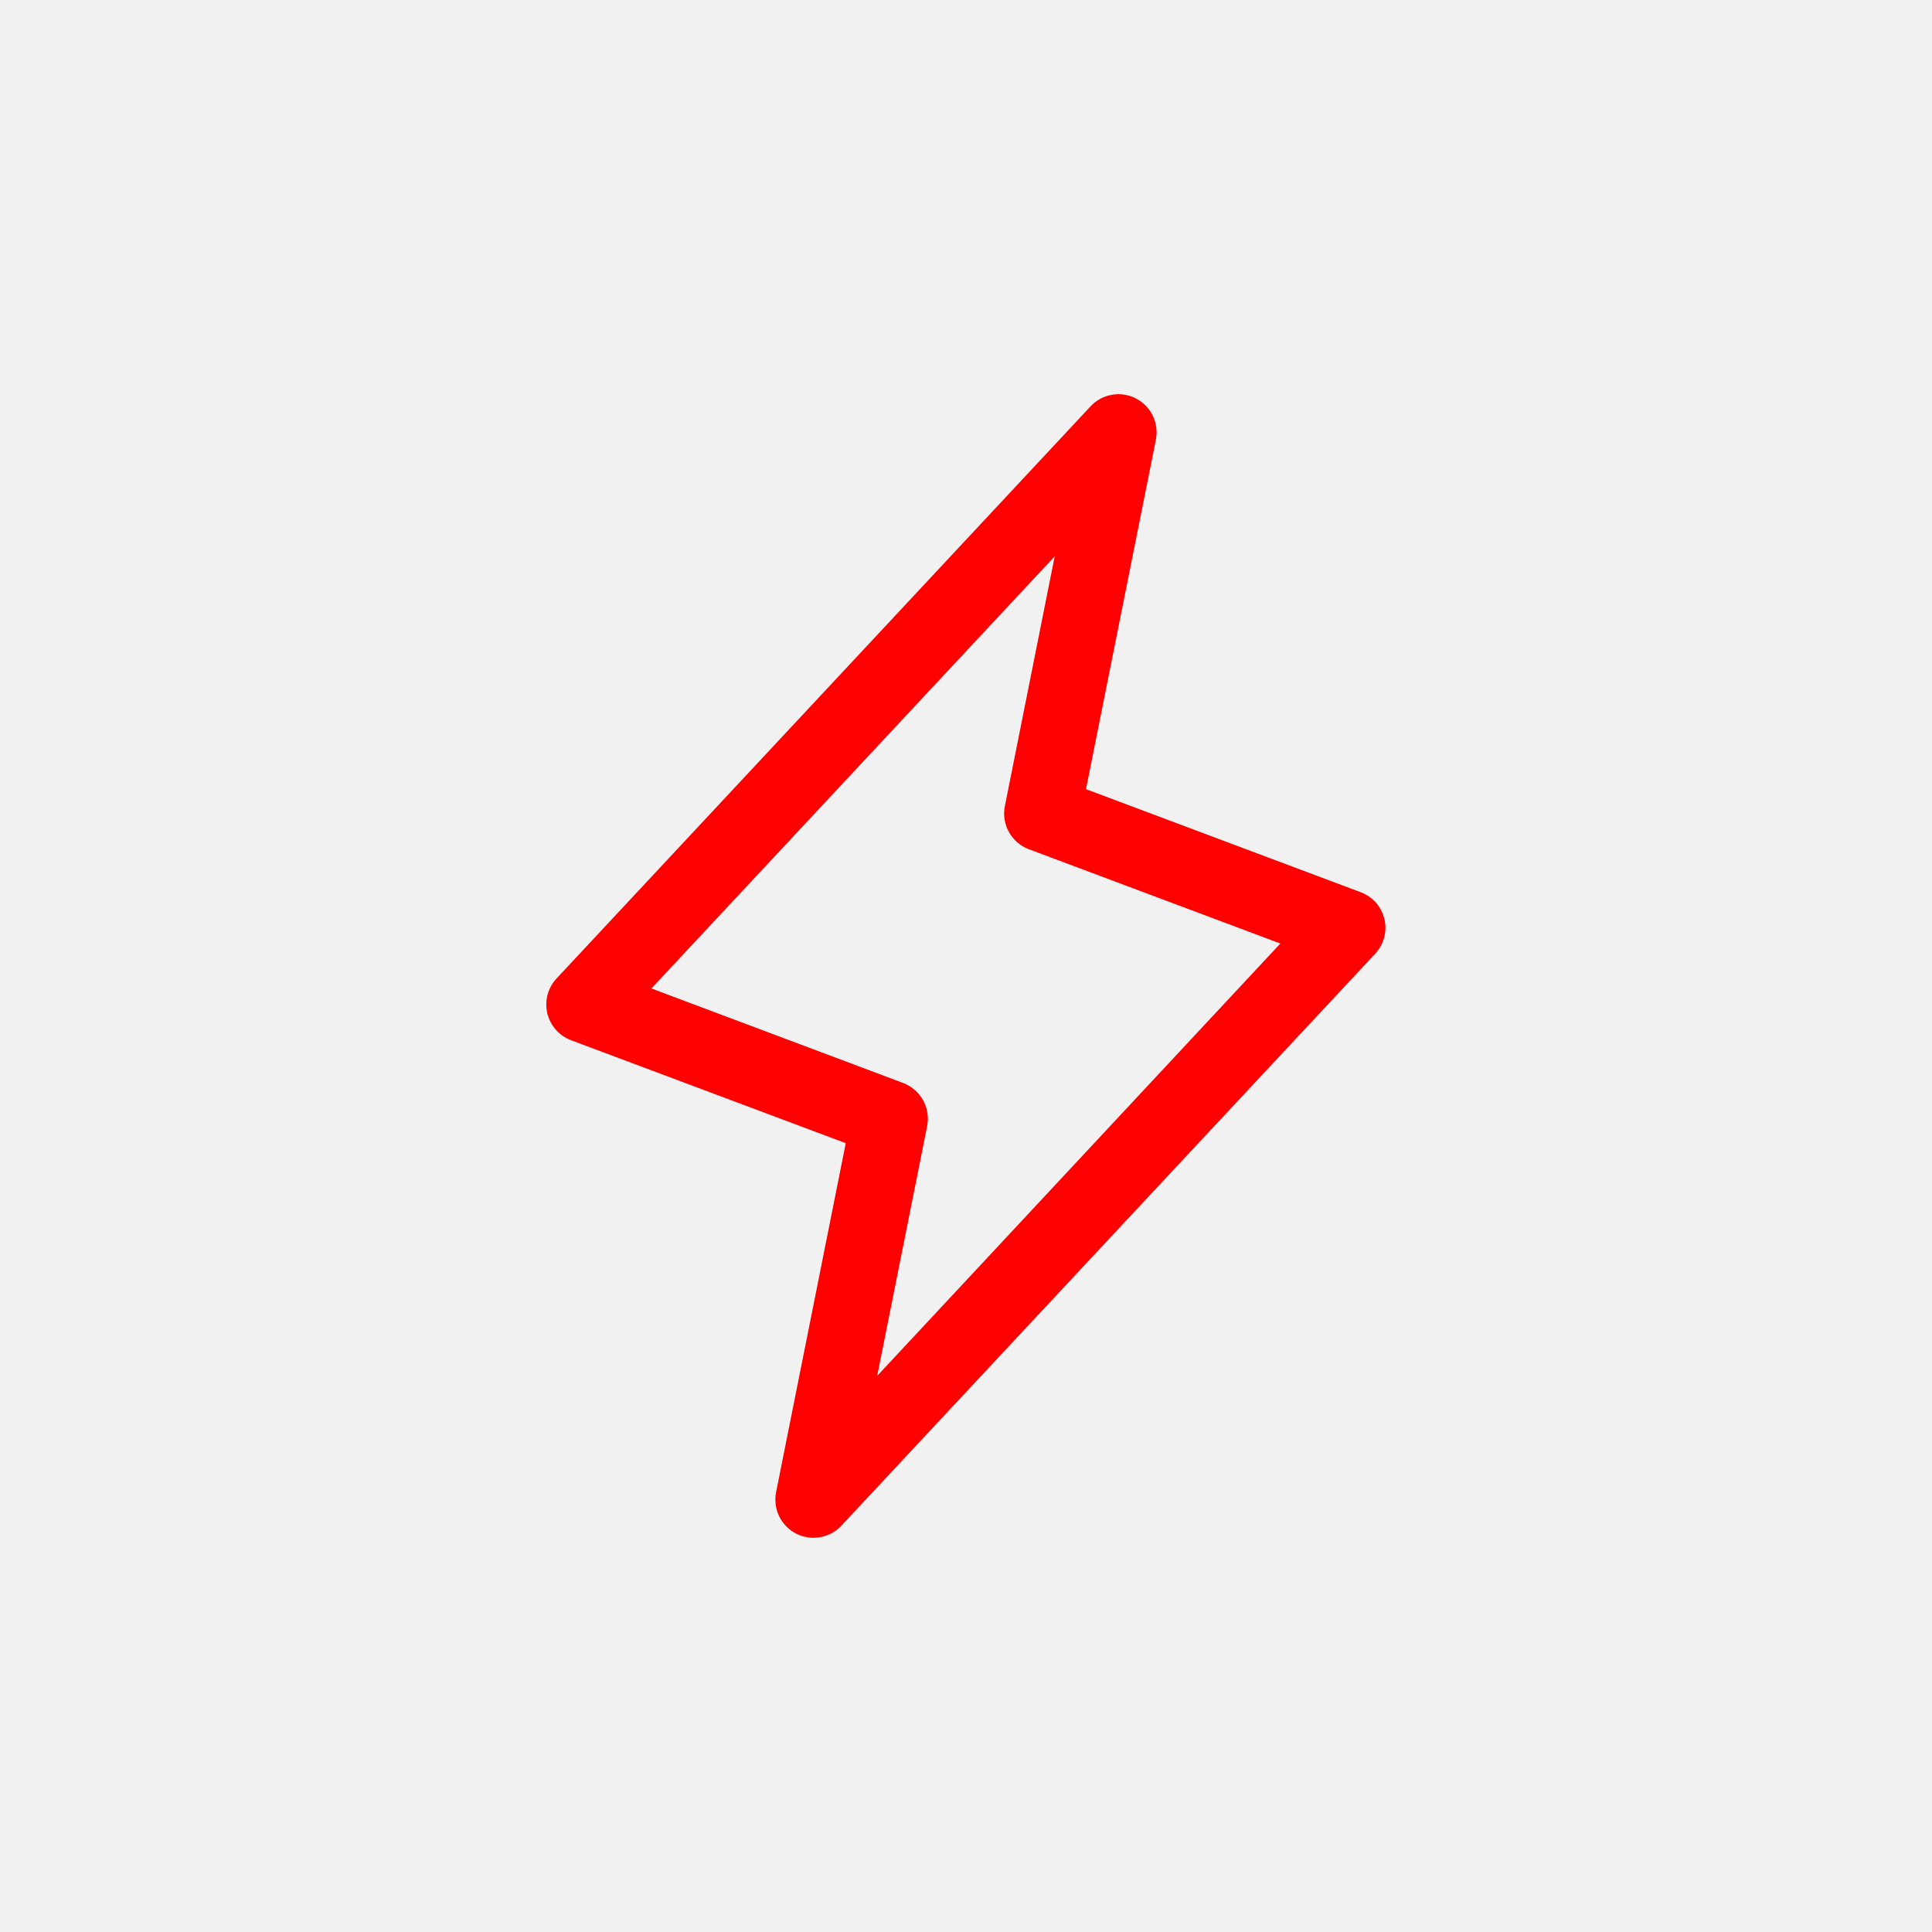
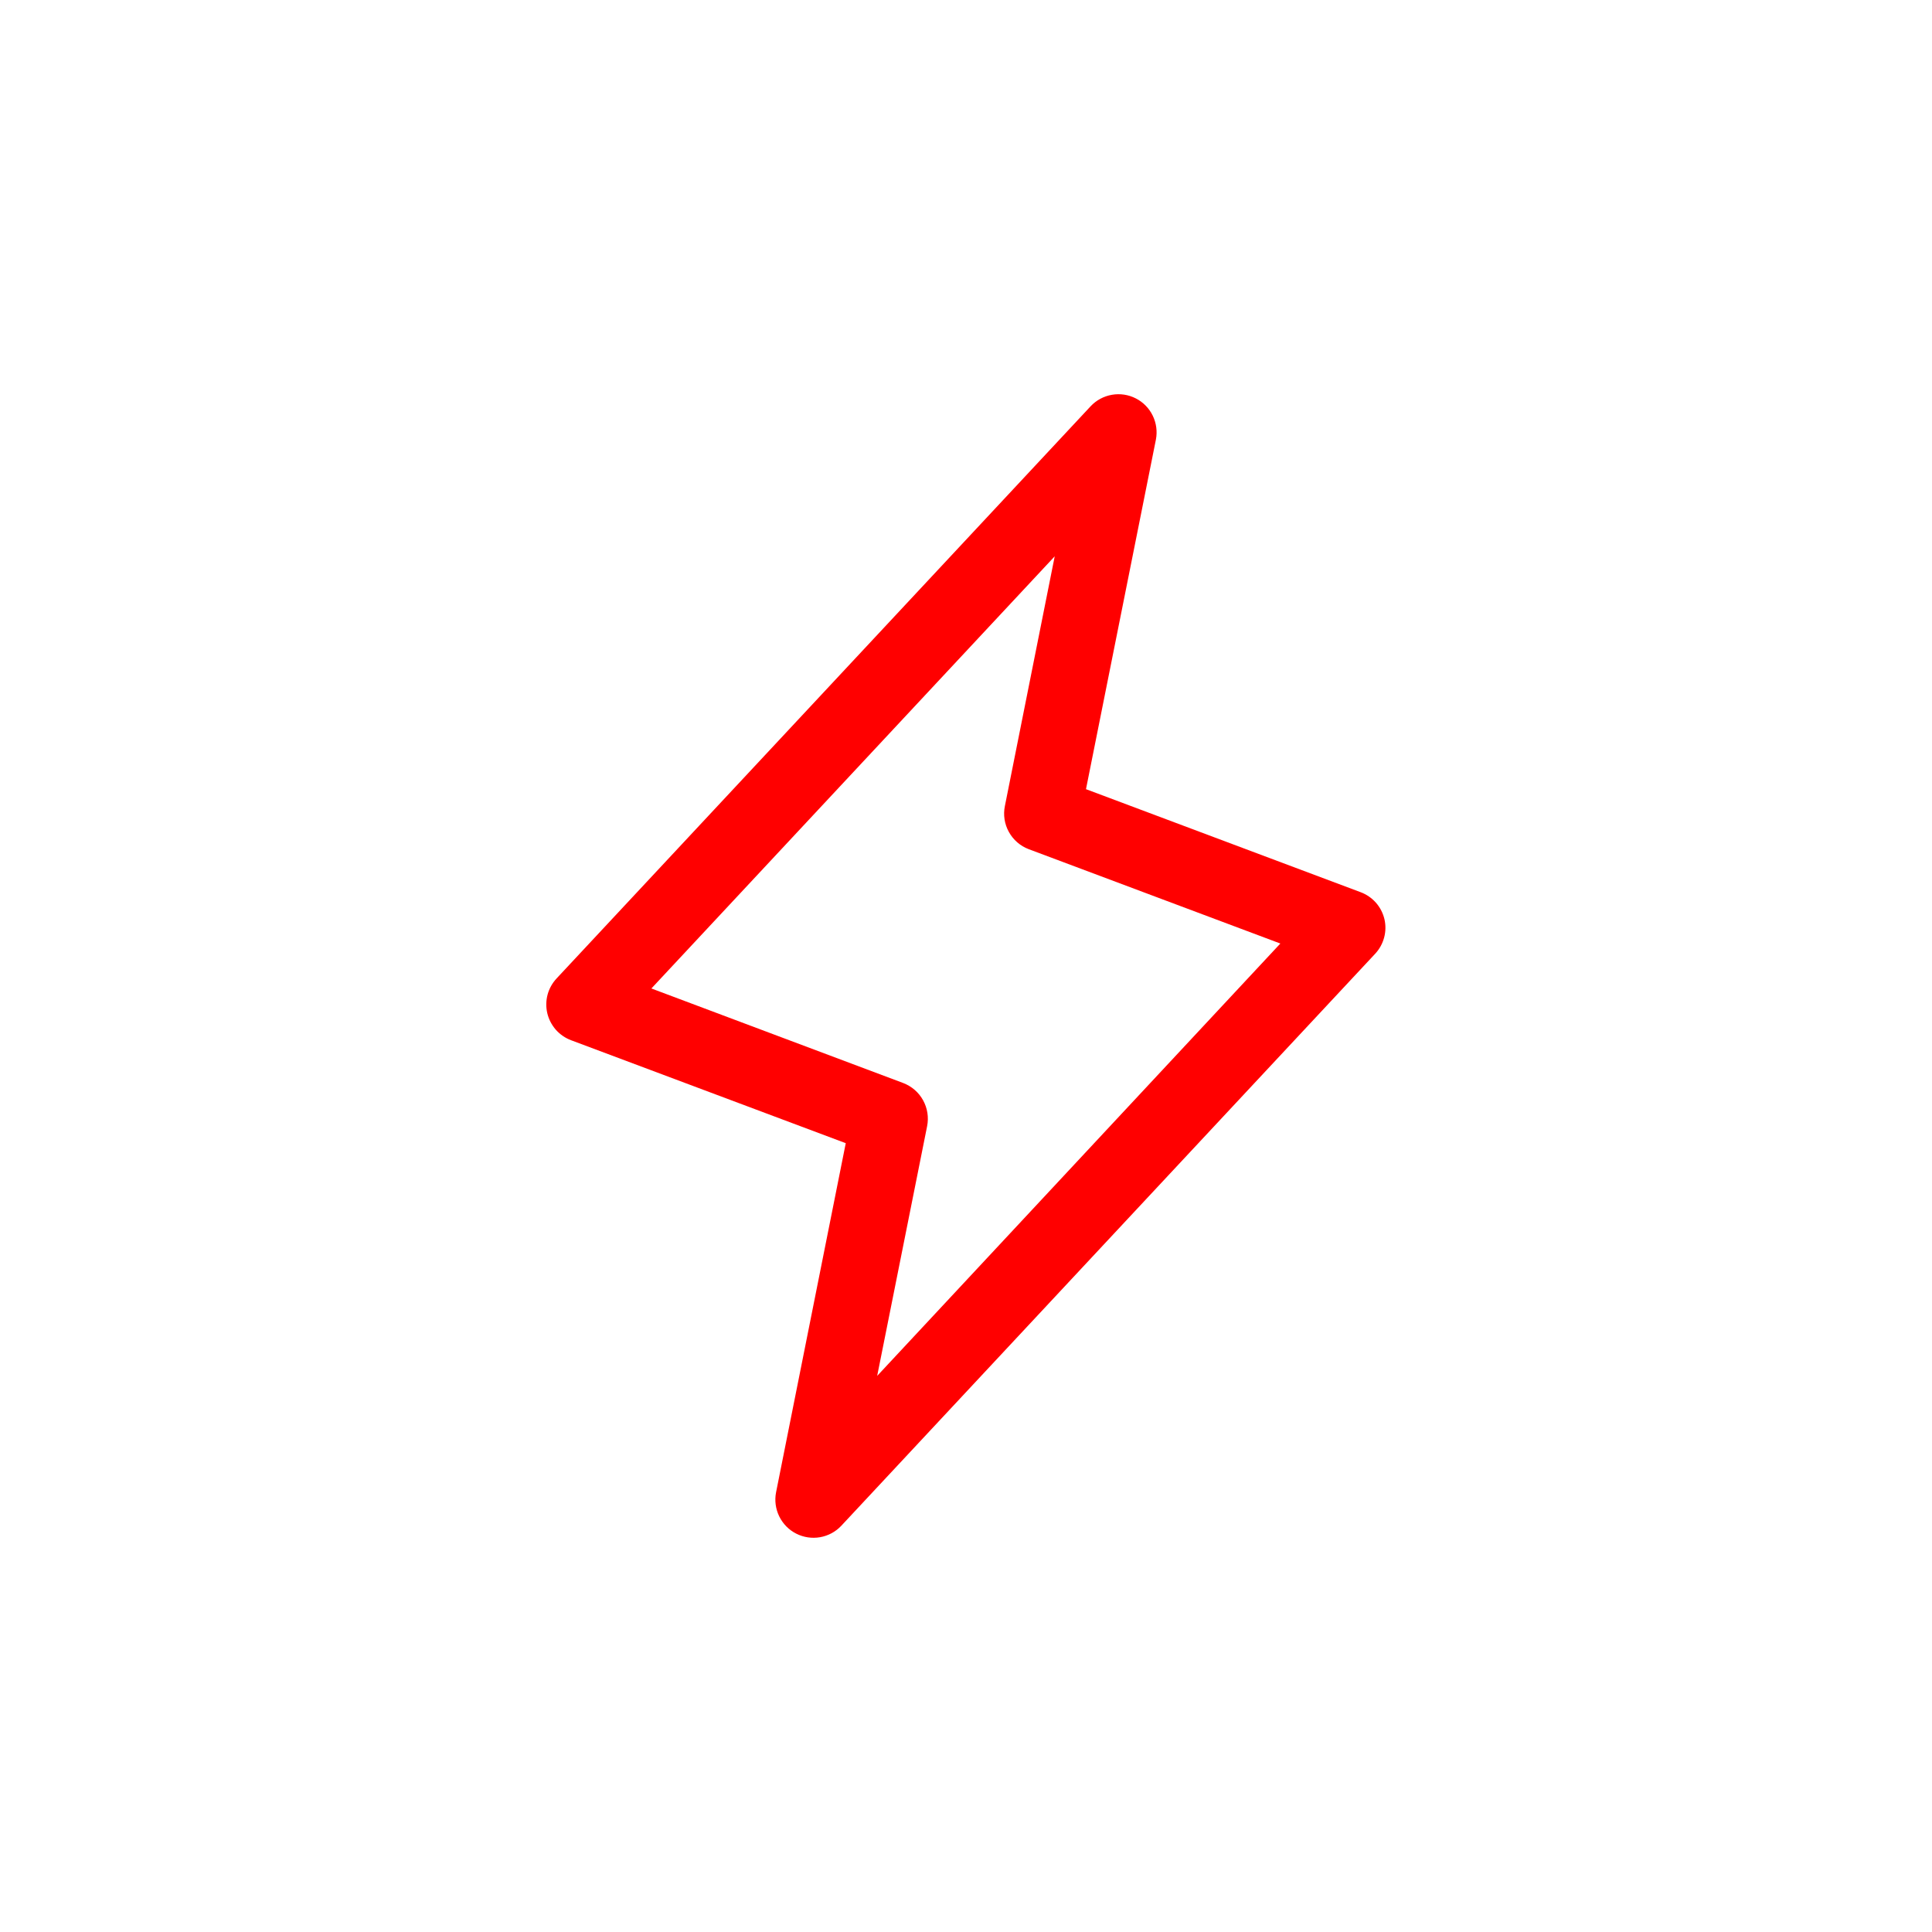
<svg xmlns="http://www.w3.org/2000/svg" width="38" height="38" viewBox="0 0 38 38" fill="none">
-   <rect width="38" height="38" fill="#F1F1F1" />
  <path d="M27.23 18.078C27.201 17.958 27.144 17.847 27.062 17.754C26.98 17.662 26.877 17.591 26.761 17.548L21.36 15.522L22.735 8.647C22.766 8.487 22.744 8.322 22.673 8.176C22.602 8.029 22.485 7.91 22.34 7.836C22.195 7.762 22.03 7.737 21.87 7.765C21.709 7.793 21.562 7.872 21.451 7.991L10.951 19.241C10.866 19.331 10.804 19.44 10.771 19.56C10.739 19.679 10.736 19.805 10.764 19.926C10.792 20.047 10.85 20.158 10.931 20.252C11.013 20.345 11.116 20.416 11.232 20.46L16.635 22.485L15.264 29.353C15.233 29.512 15.255 29.678 15.326 29.824C15.398 29.971 15.514 30.09 15.659 30.164C15.804 30.238 15.969 30.263 16.13 30.235C16.29 30.207 16.437 30.128 16.548 30.009L27.048 18.759C27.132 18.669 27.192 18.56 27.224 18.441C27.256 18.323 27.258 18.198 27.23 18.078ZM17.253 27.062L18.235 22.152C18.27 21.978 18.242 21.797 18.156 21.641C18.07 21.485 17.932 21.366 17.766 21.302L12.812 19.442L20.745 10.942L19.765 15.853C19.729 16.027 19.757 16.208 19.843 16.363C19.929 16.519 20.067 16.639 20.233 16.702L25.183 18.558L17.253 27.062Z" fill="#FF0000" />
</svg>